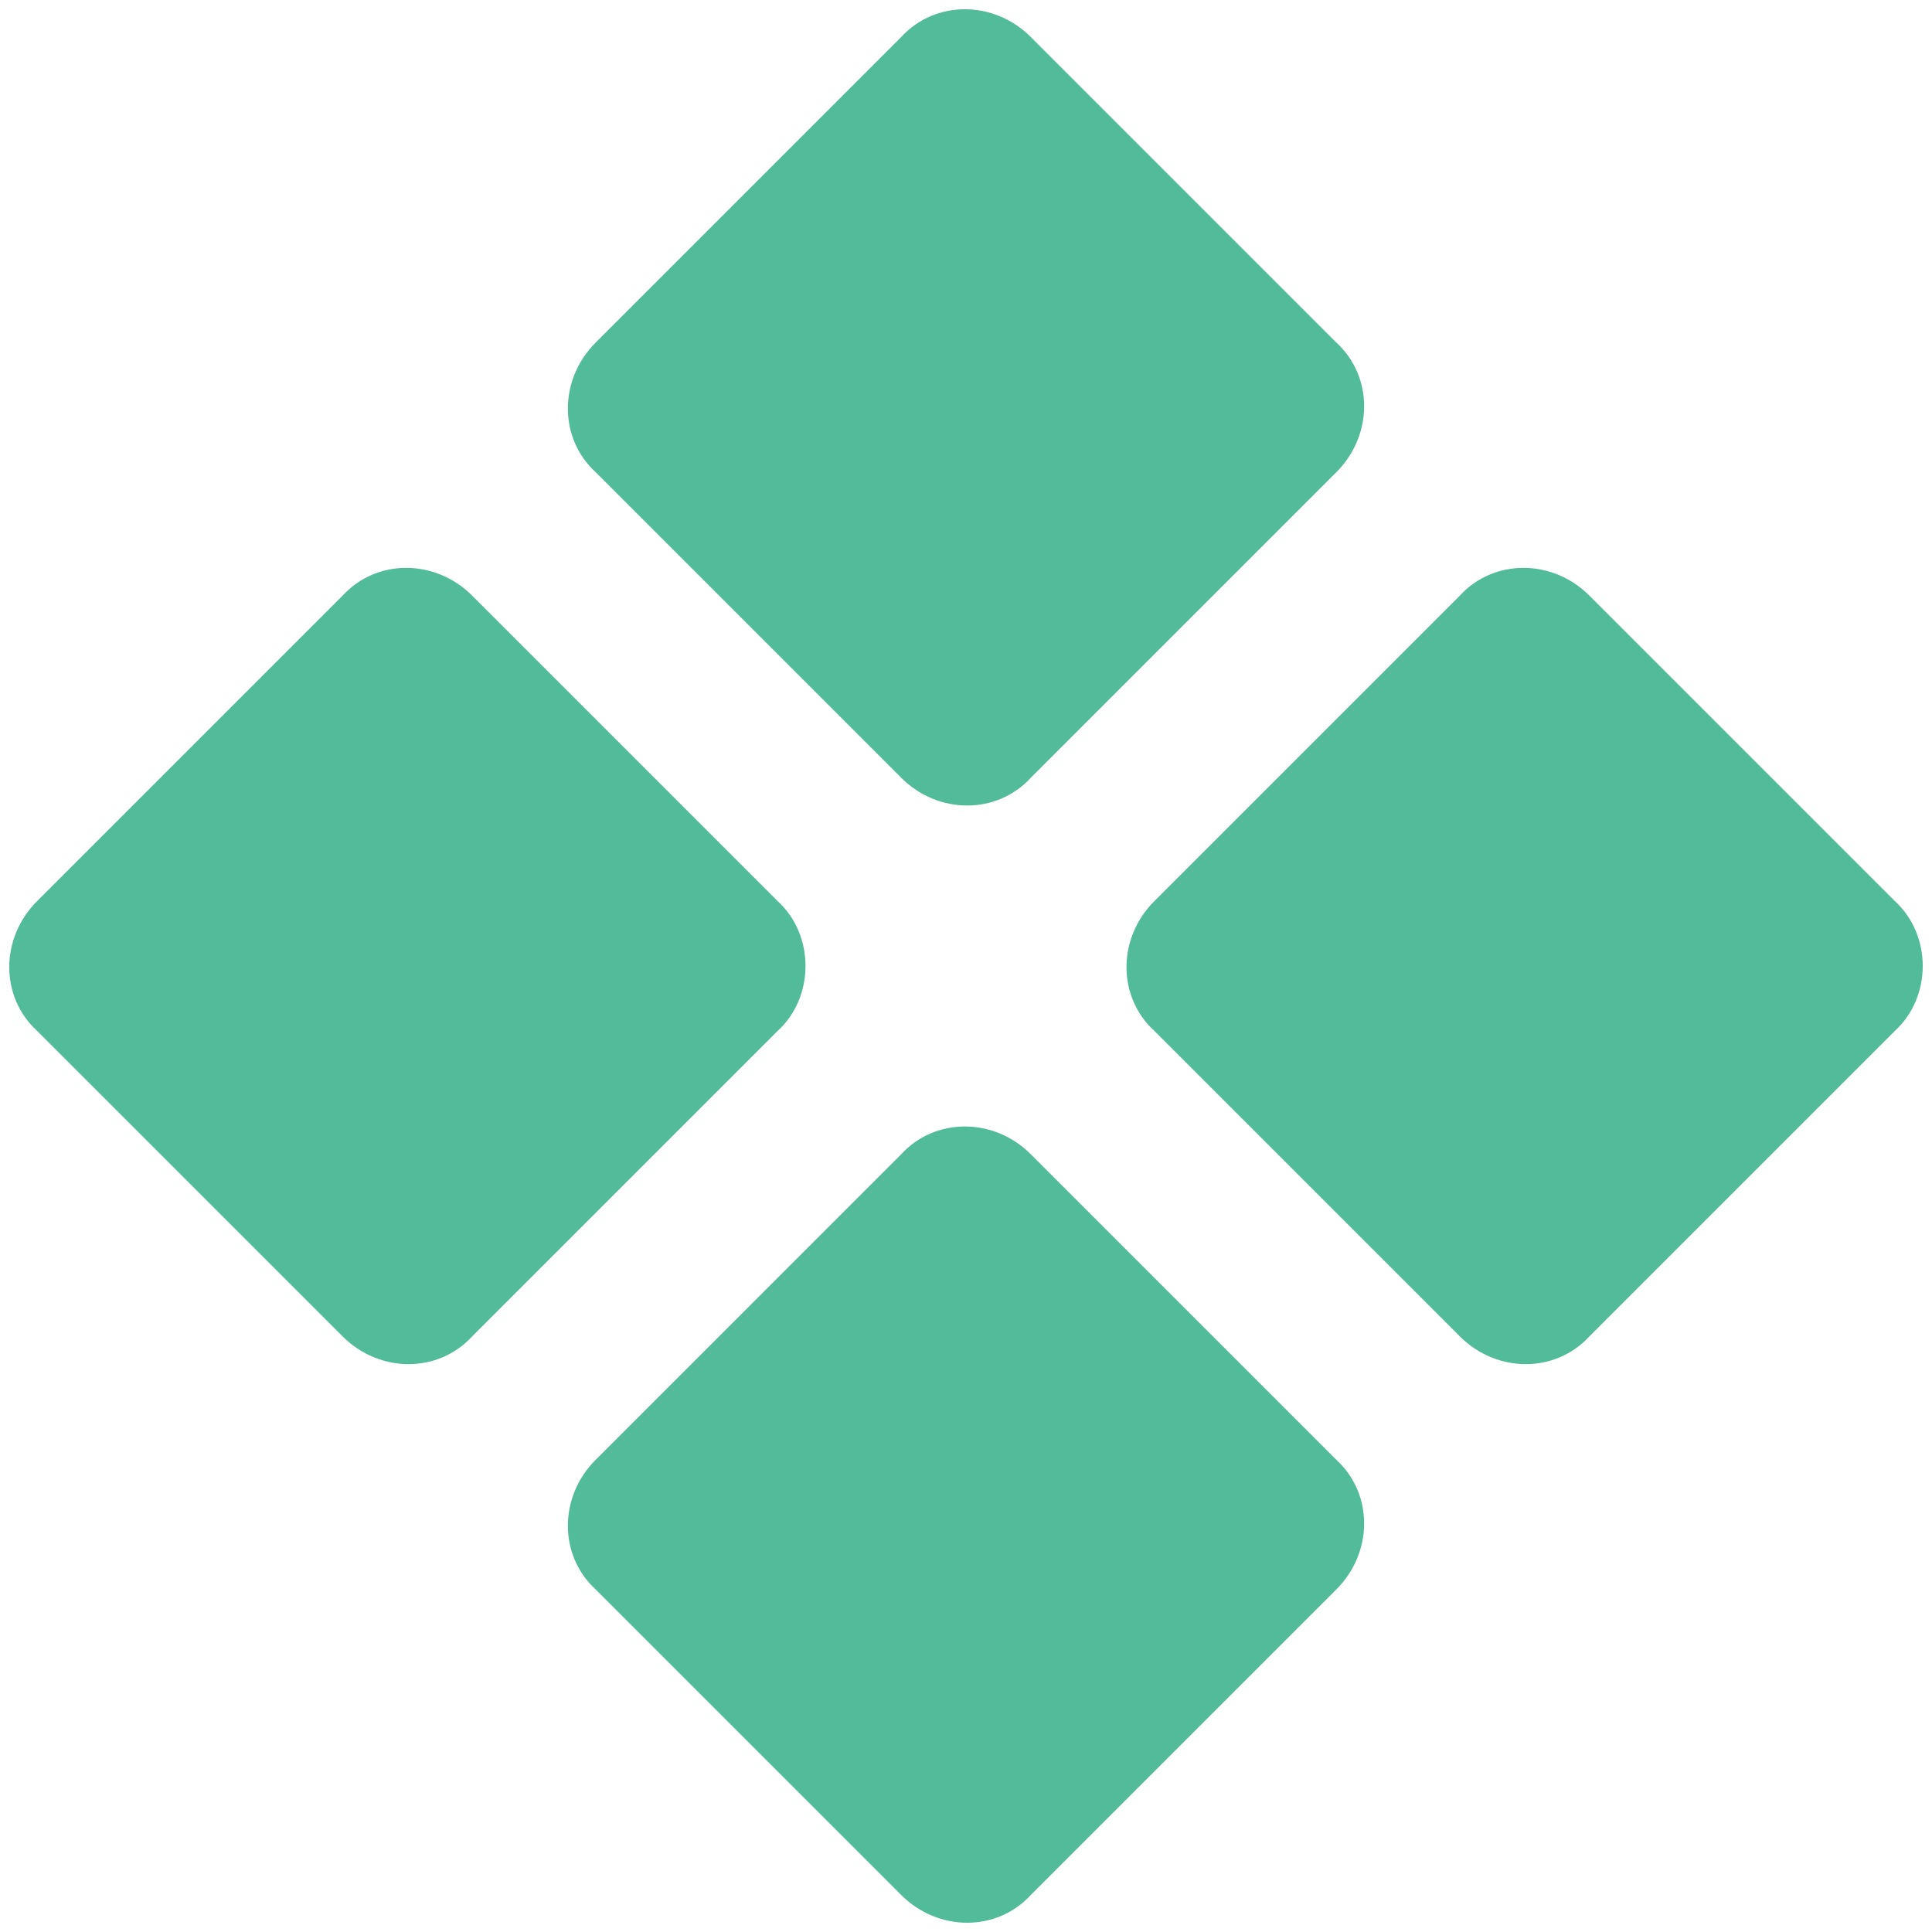
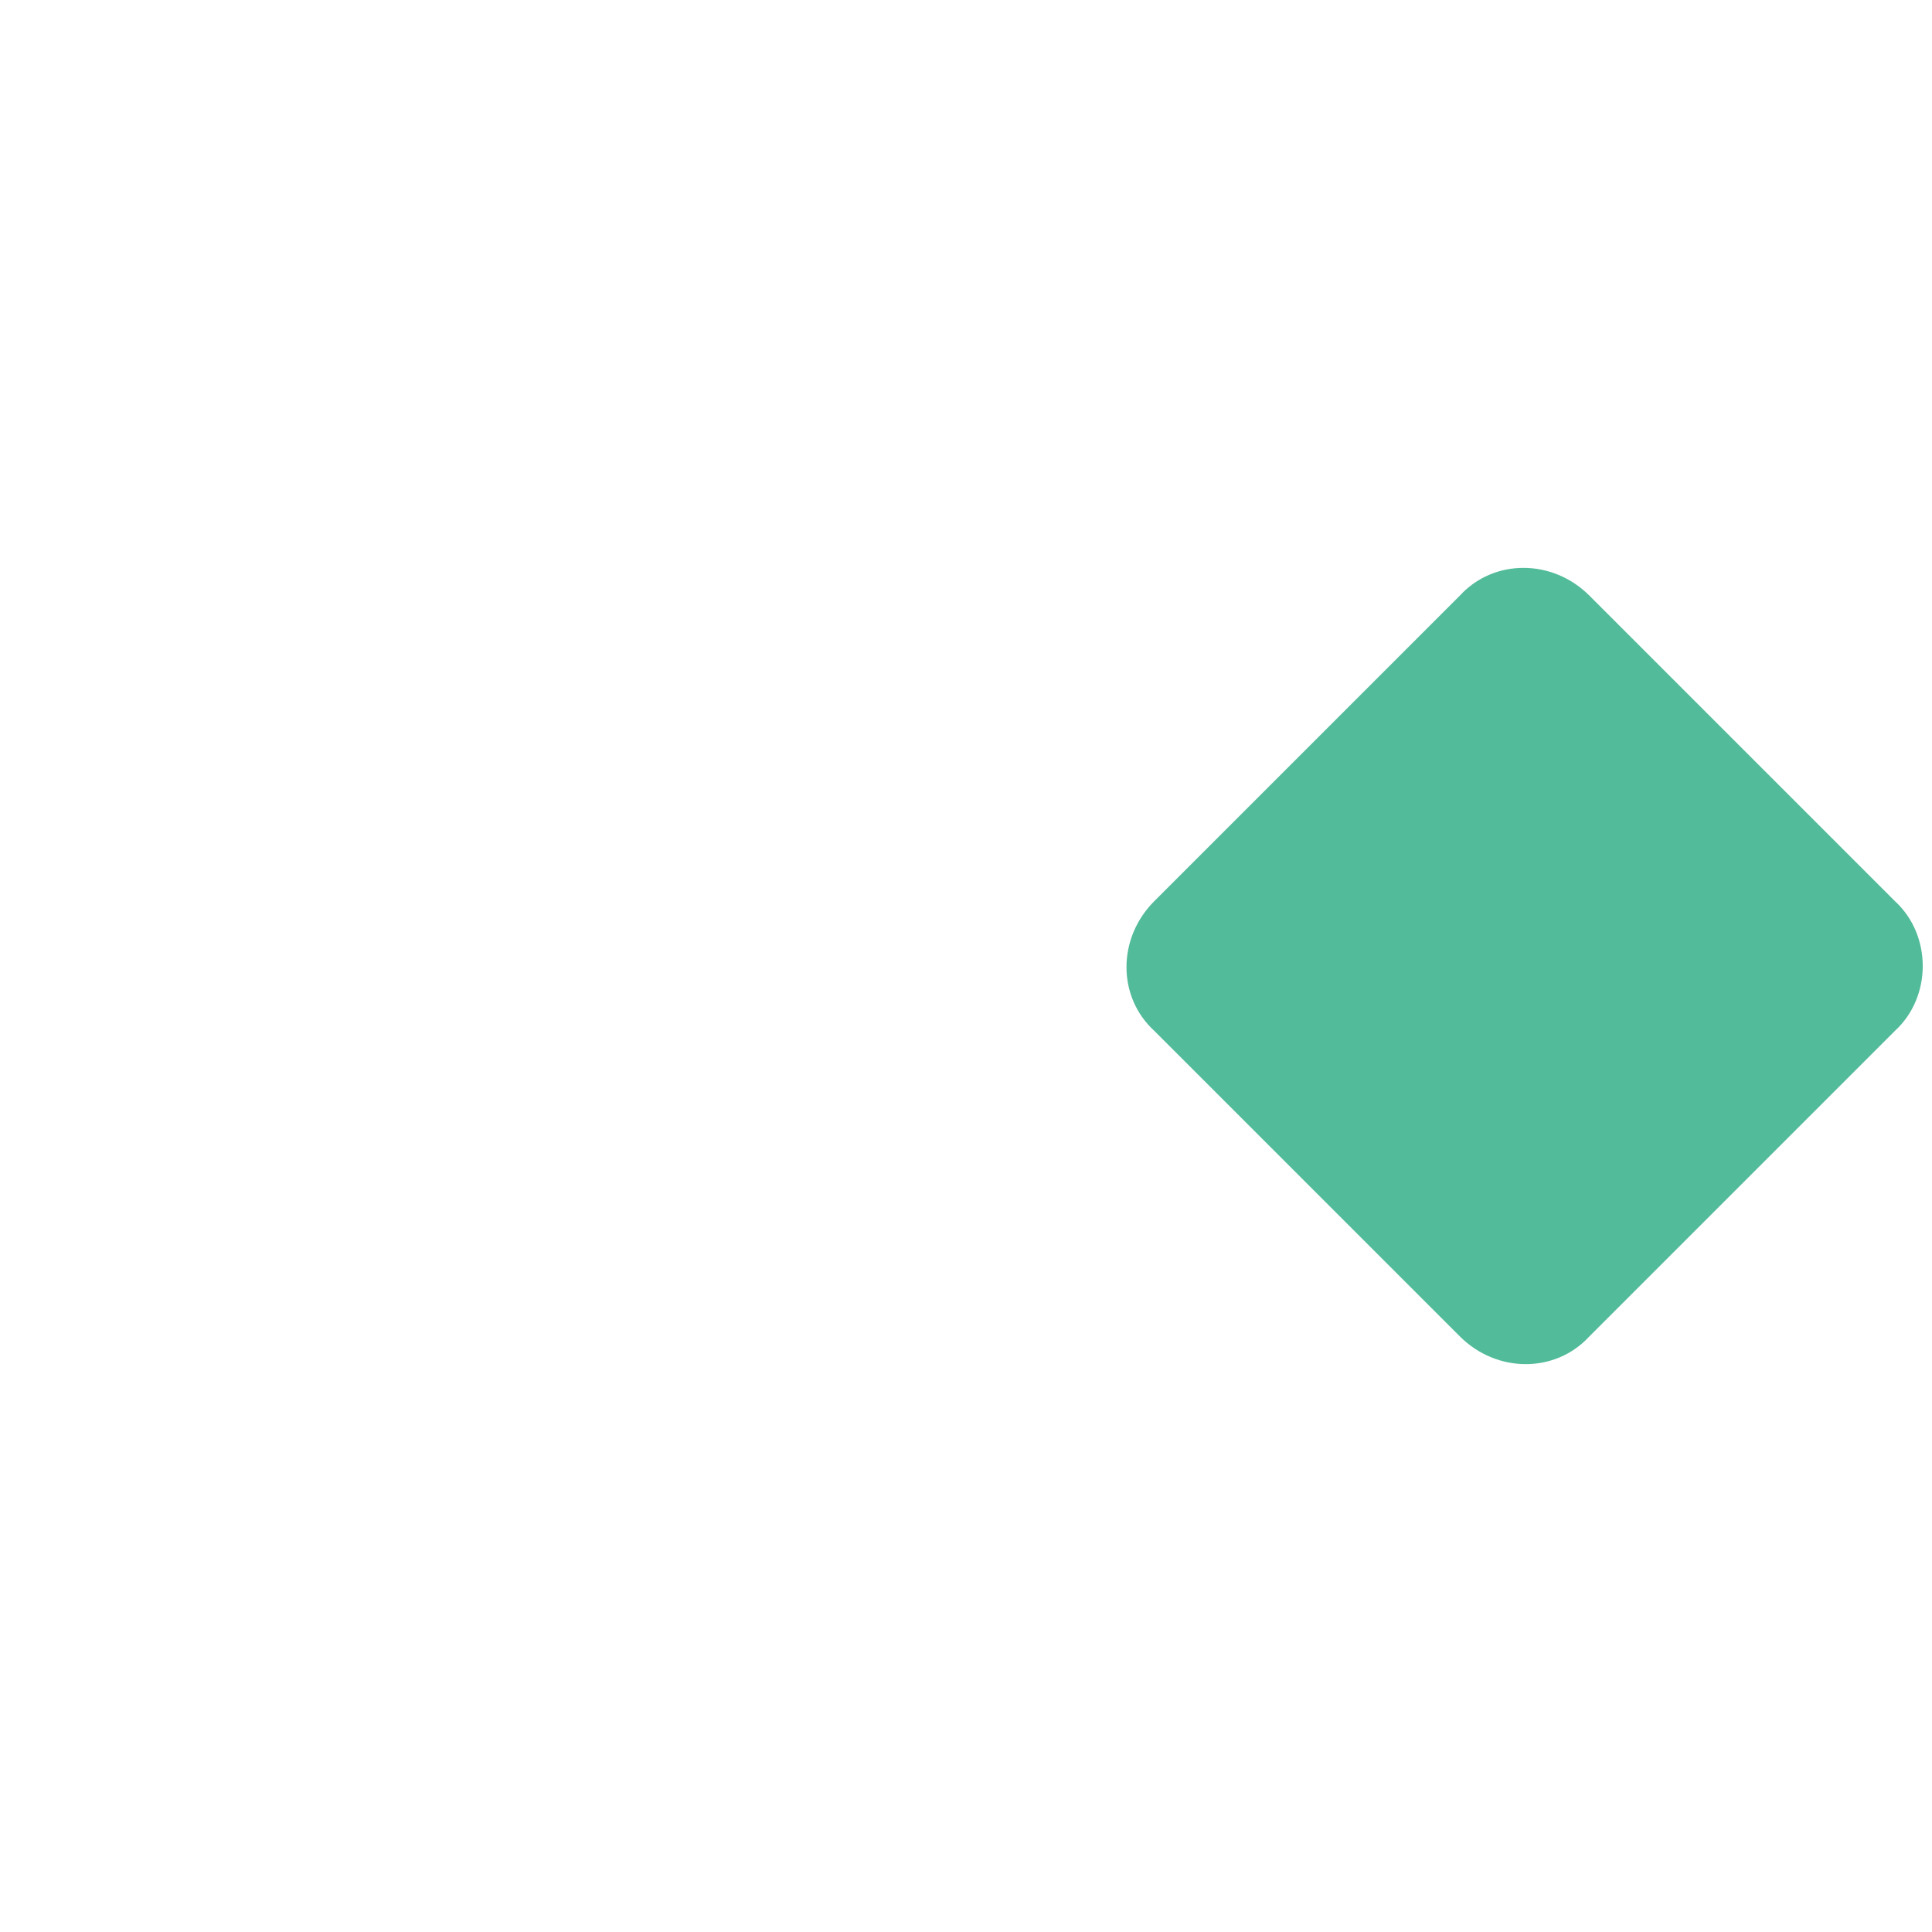
<svg xmlns="http://www.w3.org/2000/svg" fill="#52bb9a" height="62.6" preserveAspectRatio="xMidYMid meet" version="1" viewBox="0.7 0.7 62.6 62.6" width="62.6" zoomAndPan="magnify">
  <g id="change1_1">
-     <path d="M29.9,25.9c1.2,1.2,3.1,1.2,4.2,0L44,16 c1.2-1.2,1.2-3.1,0-4.2l-9.9-9.9c-1.2-1.2-3.1-1.2-4.2,0 L20,11.8C18.8,13,18.8,14.9,20,16L29.9,25.9z" fill="inherit" />
-   </g>
+     </g>
  <g id="change1_2">
    <path d="M62.1,29.9L52.2,20C51,18.8,49.1,18.8,48,20l-9.9,9.9 c-1.2,1.2-1.2,3.1,0,4.2L48,44c1.2,1.2,3.1,1.2,4.2,0 l9.9-9.9C63.3,33,63.3,31,62.1,29.9z" fill="inherit" />
  </g>
  <g id="change1_3">
-     <path d="M25.9,29.9L16,20c-1.2-1.2-3.1-1.2-4.2,0l-9.9,9.9 c-1.2,1.2-1.2,3.1,0,4.2L11.8,44C13,45.2,14.9,45.2,16,44l9.9-9.9 C27.1,33,27.1,31,25.9,29.9z" fill="inherit" />
-   </g>
+     </g>
  <g id="change1_4">
-     <path d="M34.1,38.1c-1.2-1.2-3.1-1.2-4.2,0L20,48 c-1.2,1.2-1.2,3.1,0,4.2l9.9,9.9c1.2,1.2,3.1,1.2,4.2,0 L44,52.2c1.2-1.2,1.2-3.1,0-4.2L34.1,38.1z" fill="inherit" />
-   </g>
+     </g>
</svg>